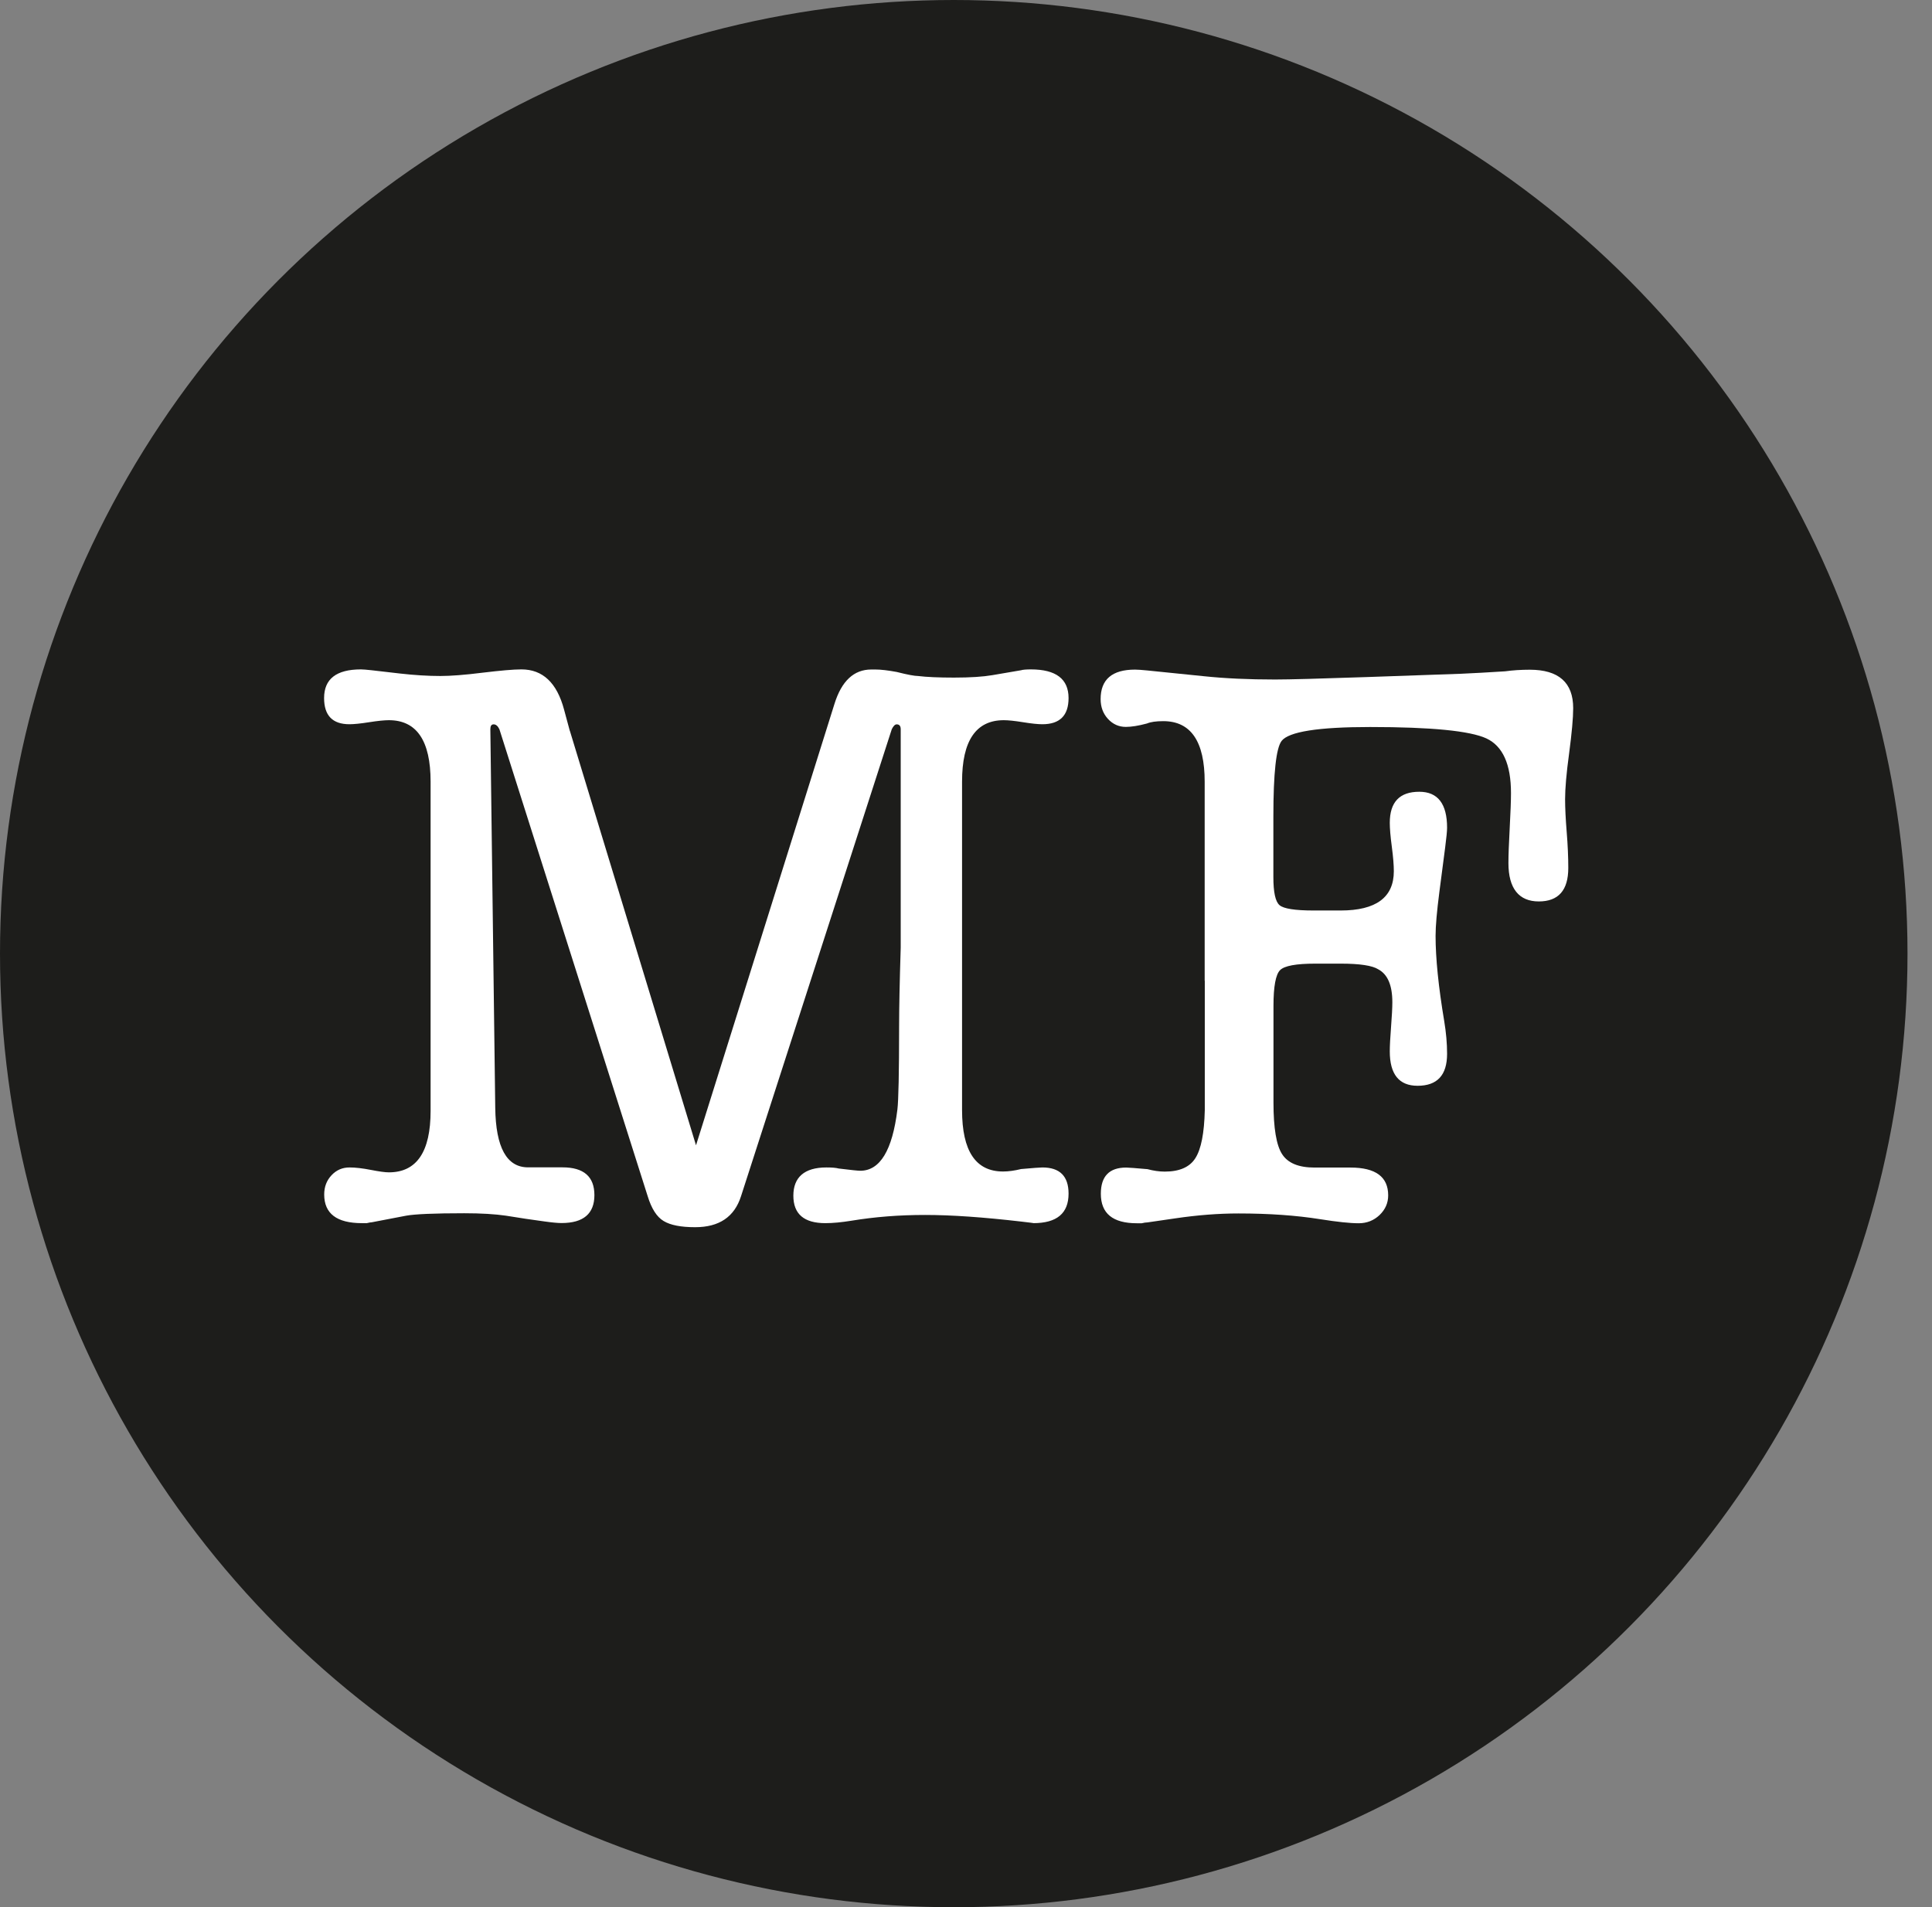
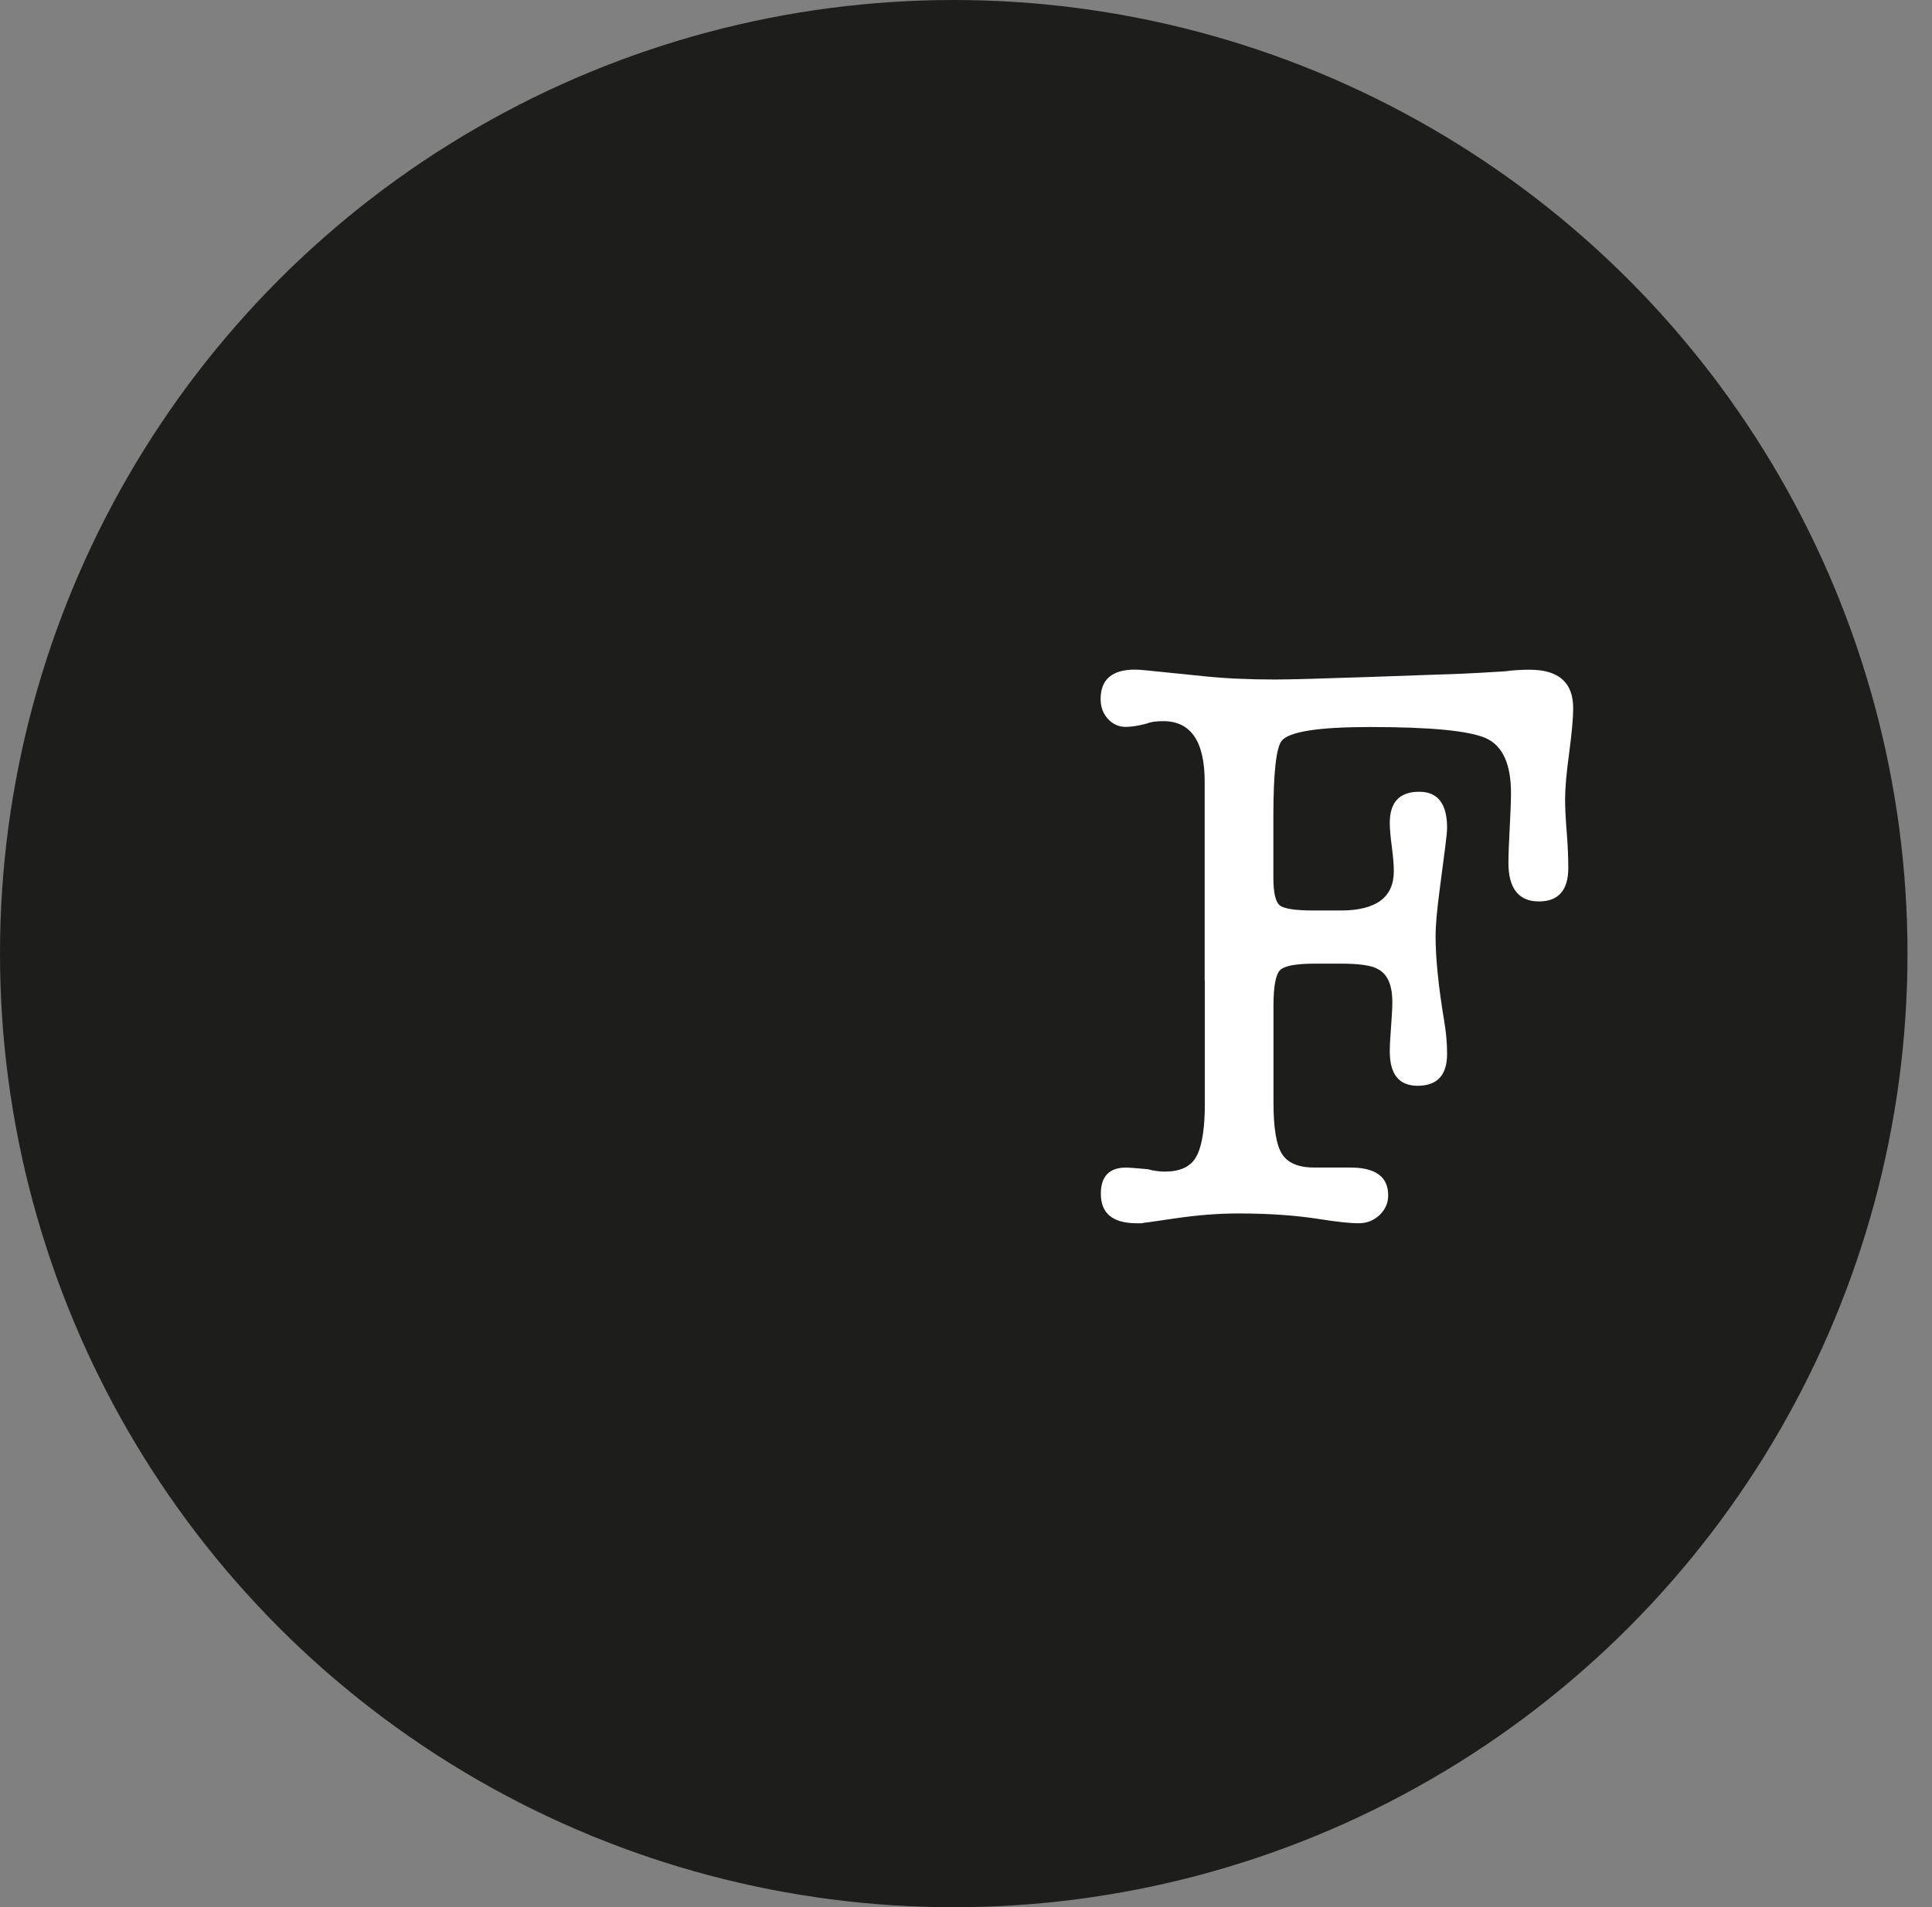
<svg xmlns="http://www.w3.org/2000/svg" id="a" viewBox="0 0 181.4 179.09">
  <rect x="0" y="0" width="181.4" height="179.09" fill="#808080" stroke="none" />
  <circle cx="89.55" cy="89.55" r="89.55" fill="#1d1d1b" />
-   <path d="M53.51,68.64l11.84,38.91,13-41.45c.67-2.15,1.82-3.23,3.46-3.23h.38c.51,0,1.18.08,2,.23,1.02.26,1.69.38,2,.38.82.1,1.95.15,3.38.15,1.54,0,2.74-.08,3.61-.23l2.69-.46c.15-.05.46-.08.92-.08,2.36,0,3.54.9,3.54,2.69,0,1.64-.82,2.46-2.46,2.46-.41,0-1.01-.06-1.81-.19-.8-.13-1.4-.19-1.81-.19-2.61,0-3.92,1.92-3.92,5.77v30.84c0,3.85,1.28,5.77,3.85,5.77.51,0,1.08-.08,1.69-.23,1.13-.1,1.79-.15,2-.15,1.64,0,2.46.82,2.46,2.46,0,1.85-1.1,2.77-3.31,2.77.1,0-.28-.05-1.15-.15-3.54-.41-6.54-.62-9-.62s-4.72.18-6.92.54c-.92.15-1.74.23-2.46.23-2,0-3-.86-3-2.58s1.03-2.65,3.1-2.65c.52,0,.9.03,1.16.1,1.14.14,1.81.21,2.02.21,1.86,0,3.02-1.92,3.49-5.76.1-.82.16-3.43.16-7.83,0-1.69.05-4.14.15-7.37v-20.5c0-.31-.13-.46-.38-.46-.15,0-.31.15-.46.46l-14.15,43.84c-.62,1.95-2.05,2.92-4.31,2.92-1.33,0-2.32-.19-2.96-.58-.64-.38-1.14-1.16-1.5-2.34l-13.92-43.84c-.15-.31-.33-.46-.54-.46s-.31.15-.31.46l.46,35.56c.05,3.72,1.08,5.58,3.08,5.58h3.23c2,0,3,.87,3,2.61s-1.03,2.62-3.08,2.62c-.36,0-.9-.05-1.61-.15-1.13-.15-2.33-.33-3.61-.54-1.03-.15-2.33-.23-3.92-.23-2.82,0-4.64.08-5.46.23l-3.23.62c-.1,0-.26.03-.46.08h-.46c-2.36,0-3.54-.9-3.54-2.69,0-.72.23-1.32.69-1.81s1.02-.73,1.69-.73c.56,0,1.23.08,2,.23.77.15,1.33.23,1.69.23,2.61,0,3.92-1.92,3.92-5.77v-30.92c0-3.85-1.31-5.77-3.92-5.77-.41,0-1.03.06-1.85.19-.82.13-1.44.19-1.85.19-1.59,0-2.38-.82-2.38-2.46,0-1.79,1.15-2.69,3.46-2.69.2,0,.54.03,1,.08l2.69.31c1.33.15,2.59.23,3.77.23.97,0,2.29-.1,3.96-.31,1.67-.2,2.88-.31,3.65-.31,2,0,3.33,1.26,4,3.77l.54,2Z" fill="#fff" />
  <path d="M113.11,92.1v-18.69c0-3.79-1.3-5.69-3.89-5.69-.66,0-1.17.07-1.53.22-.81.22-1.48.32-1.98.32-.66,0-1.22-.25-1.68-.75-.46-.5-.69-1.12-.69-1.86,0-1.85,1.08-2.77,3.23-2.77.26,0,.64.03,1.15.08l5.31.54c2,.21,4.23.31,6.69.31,1.33,0,4.2-.08,8.61-.23l8.84-.31c1.18-.05,2.56-.13,4.15-.23.72-.1,1.49-.15,2.31-.15,2.72,0,4.08,1.21,4.08,3.61,0,.92-.13,2.33-.38,4.23-.26,1.9-.38,3.33-.38,4.31,0,.82.05,1.85.15,3.08.1,1.23.15,2.36.15,3.38,0,2.1-.92,3.15-2.77,3.15s-2.85-1.2-2.85-3.6c0-.71.04-1.81.12-3.29.08-1.48.12-2.58.12-3.29,0-2.7-.77-4.41-2.31-5.13-1.54-.71-5.18-1.07-10.92-1.07-4.87,0-7.64.44-8.31,1.31-.51.67-.77,3.03-.77,7.08v5.69c0,1.44.19,2.32.58,2.65.38.33,1.45.5,3.19.5h2.54c3.33,0,5-1.23,5-3.69,0-.56-.06-1.33-.19-2.31-.13-.97-.19-1.72-.19-2.23,0-1.95.92-2.92,2.77-2.92,1.74,0,2.61,1.13,2.61,3.38,0,.31-.06.92-.18,1.85l-.54,4.15c-.24,1.85-.36,3.23-.36,4.15,0,2.1.27,4.77.81,8,.18,1.08.27,2.1.27,3.08,0,2-.92,3-2.77,3-1.74,0-2.61-1.08-2.61-3.23,0-.51.04-1.28.12-2.31.08-1.02.12-1.79.12-2.31,0-1.59-.44-2.61-1.31-3.08-.56-.36-1.74-.54-3.54-.54h-2.38c-1.8,0-2.9.2-3.31.61-.41.41-.62,1.53-.62,3.36v9.08c0,2.39.27,4.01.81,4.84.54.84,1.55,1.26,3.04,1.26h3.38c2.36,0,3.54.87,3.54,2.61,0,.72-.27,1.33-.81,1.85-.54.51-1.19.77-1.96.77-.82,0-2.03-.13-3.61-.38-2.26-.36-4.82-.54-7.69-.54-1.85,0-3.82.15-5.92.46l-2.61.38c-.15,0-.33.03-.54.08h-.46c-2.26,0-3.38-.92-3.38-2.77,0-1.64.79-2.46,2.38-2.46.2,0,.87.05,2,.15.56.15,1.1.23,1.62.23,1.38,0,2.35-.42,2.88-1.27.54-.85.83-2.35.88-4.5v-12.15Z" fill="#fff" />
</svg>